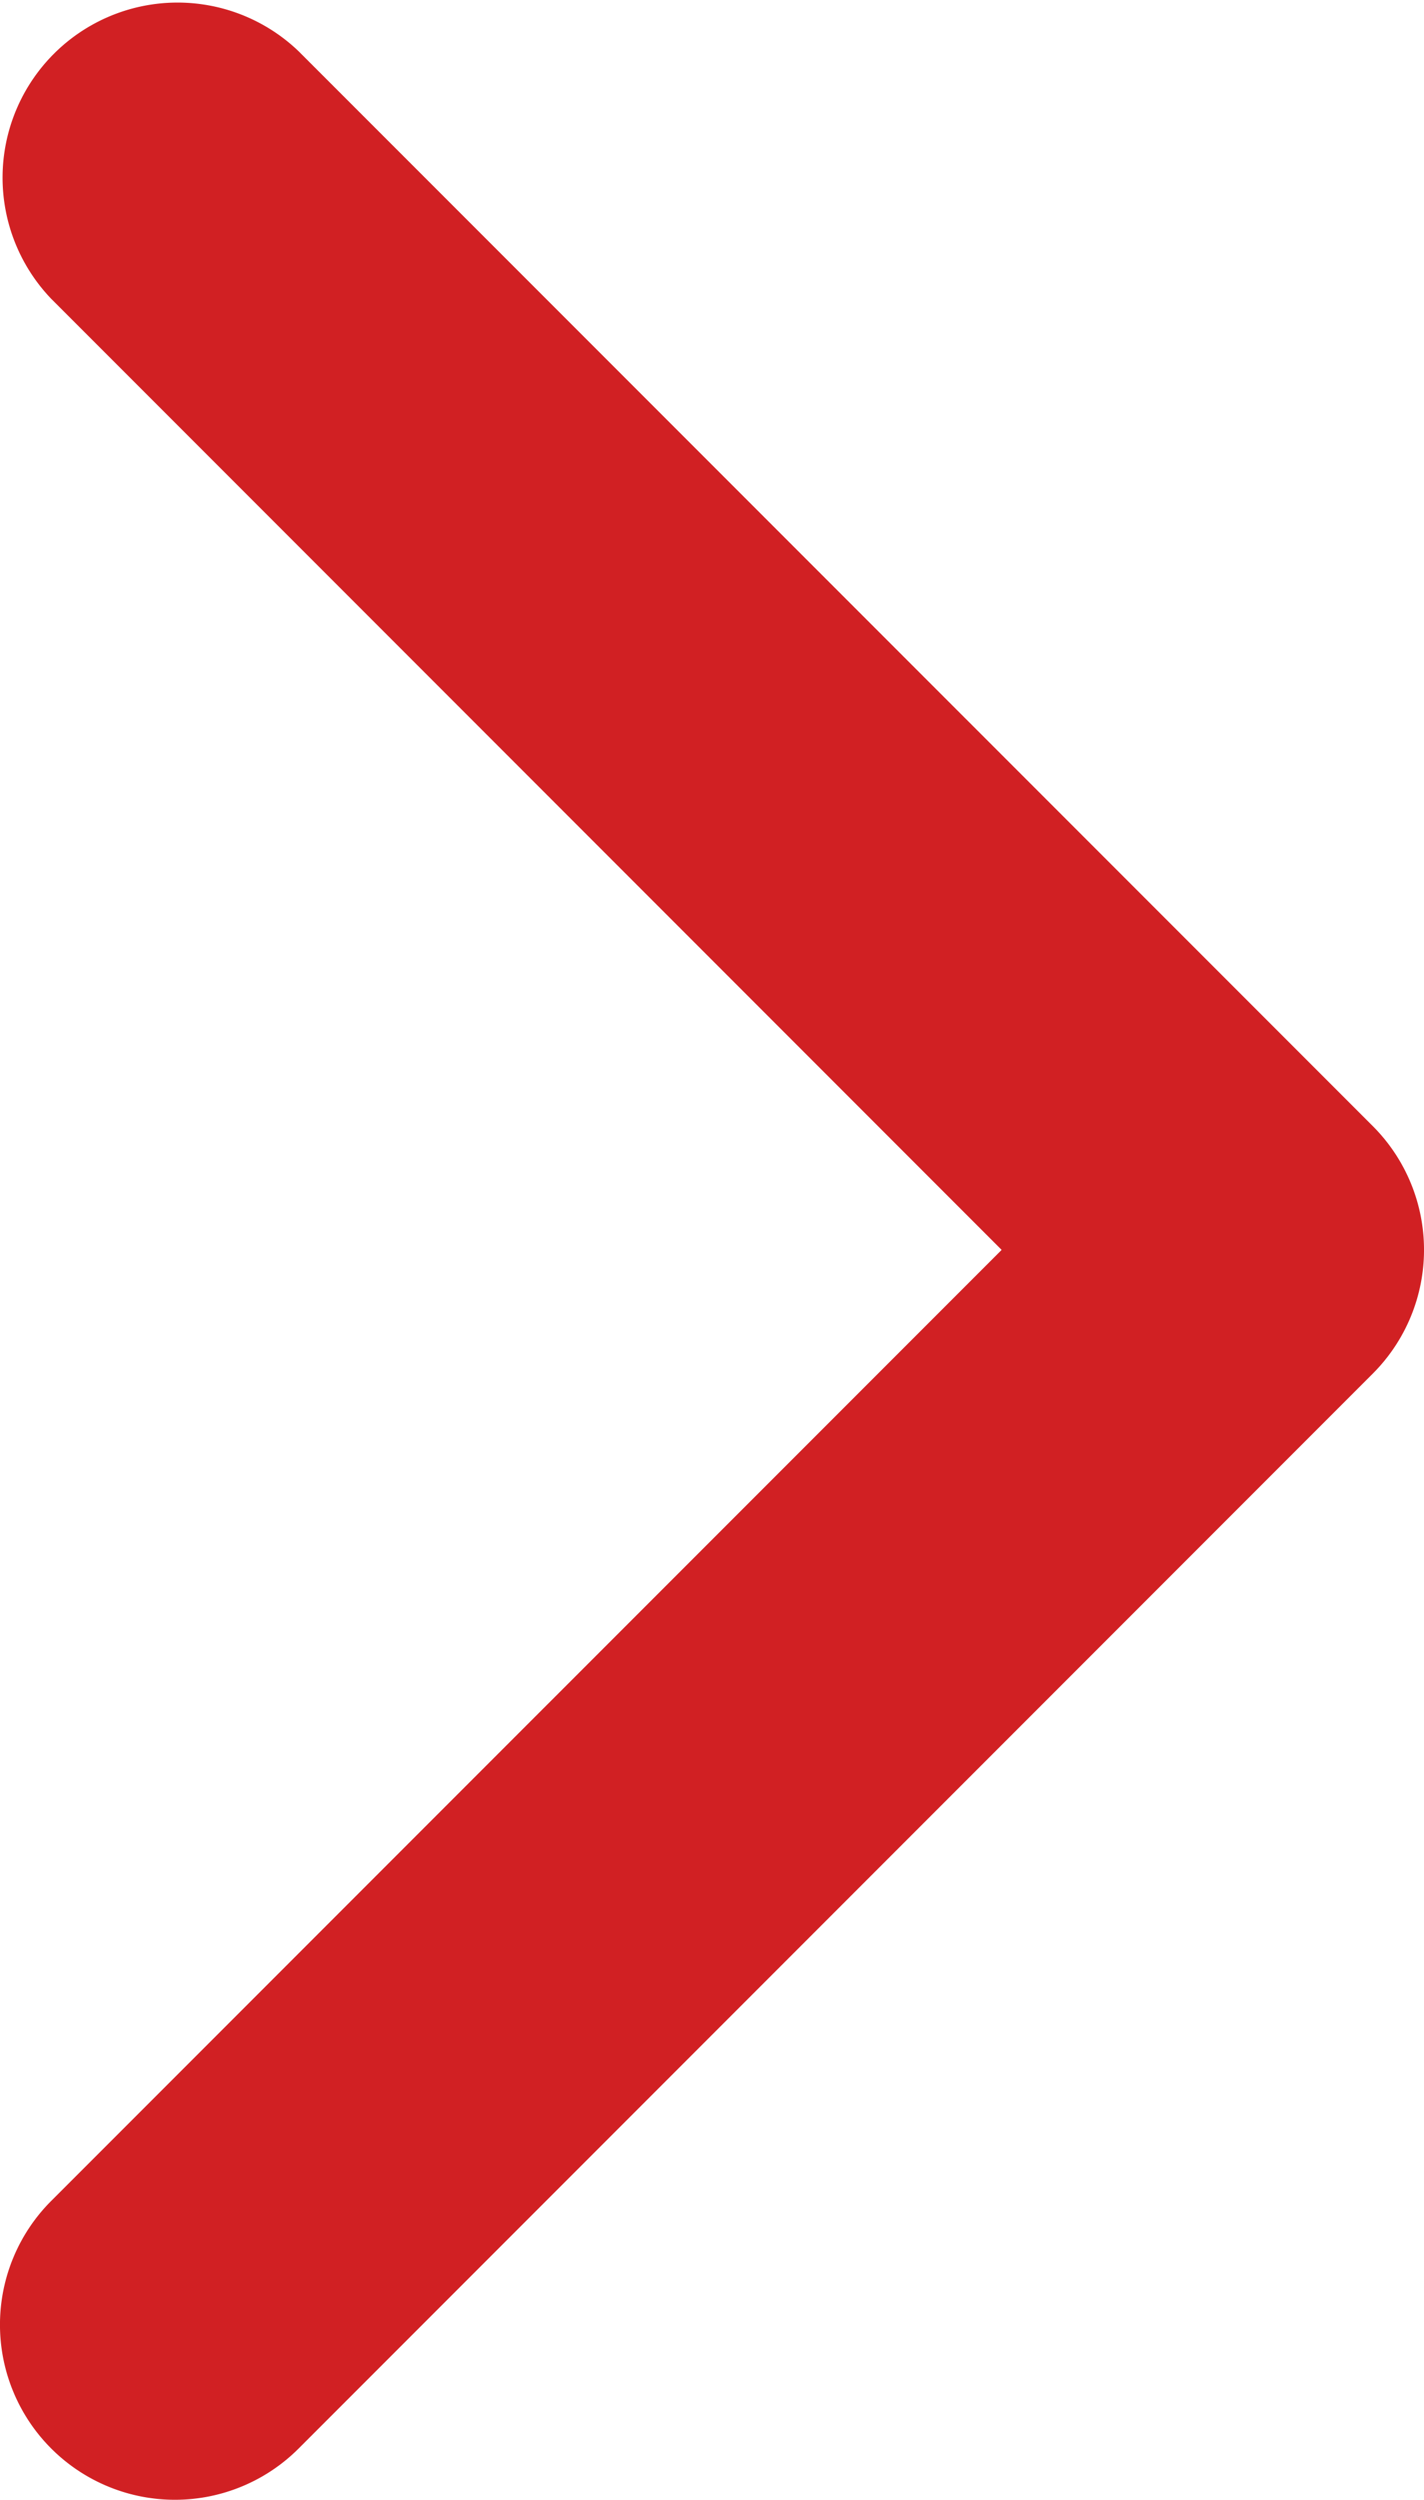
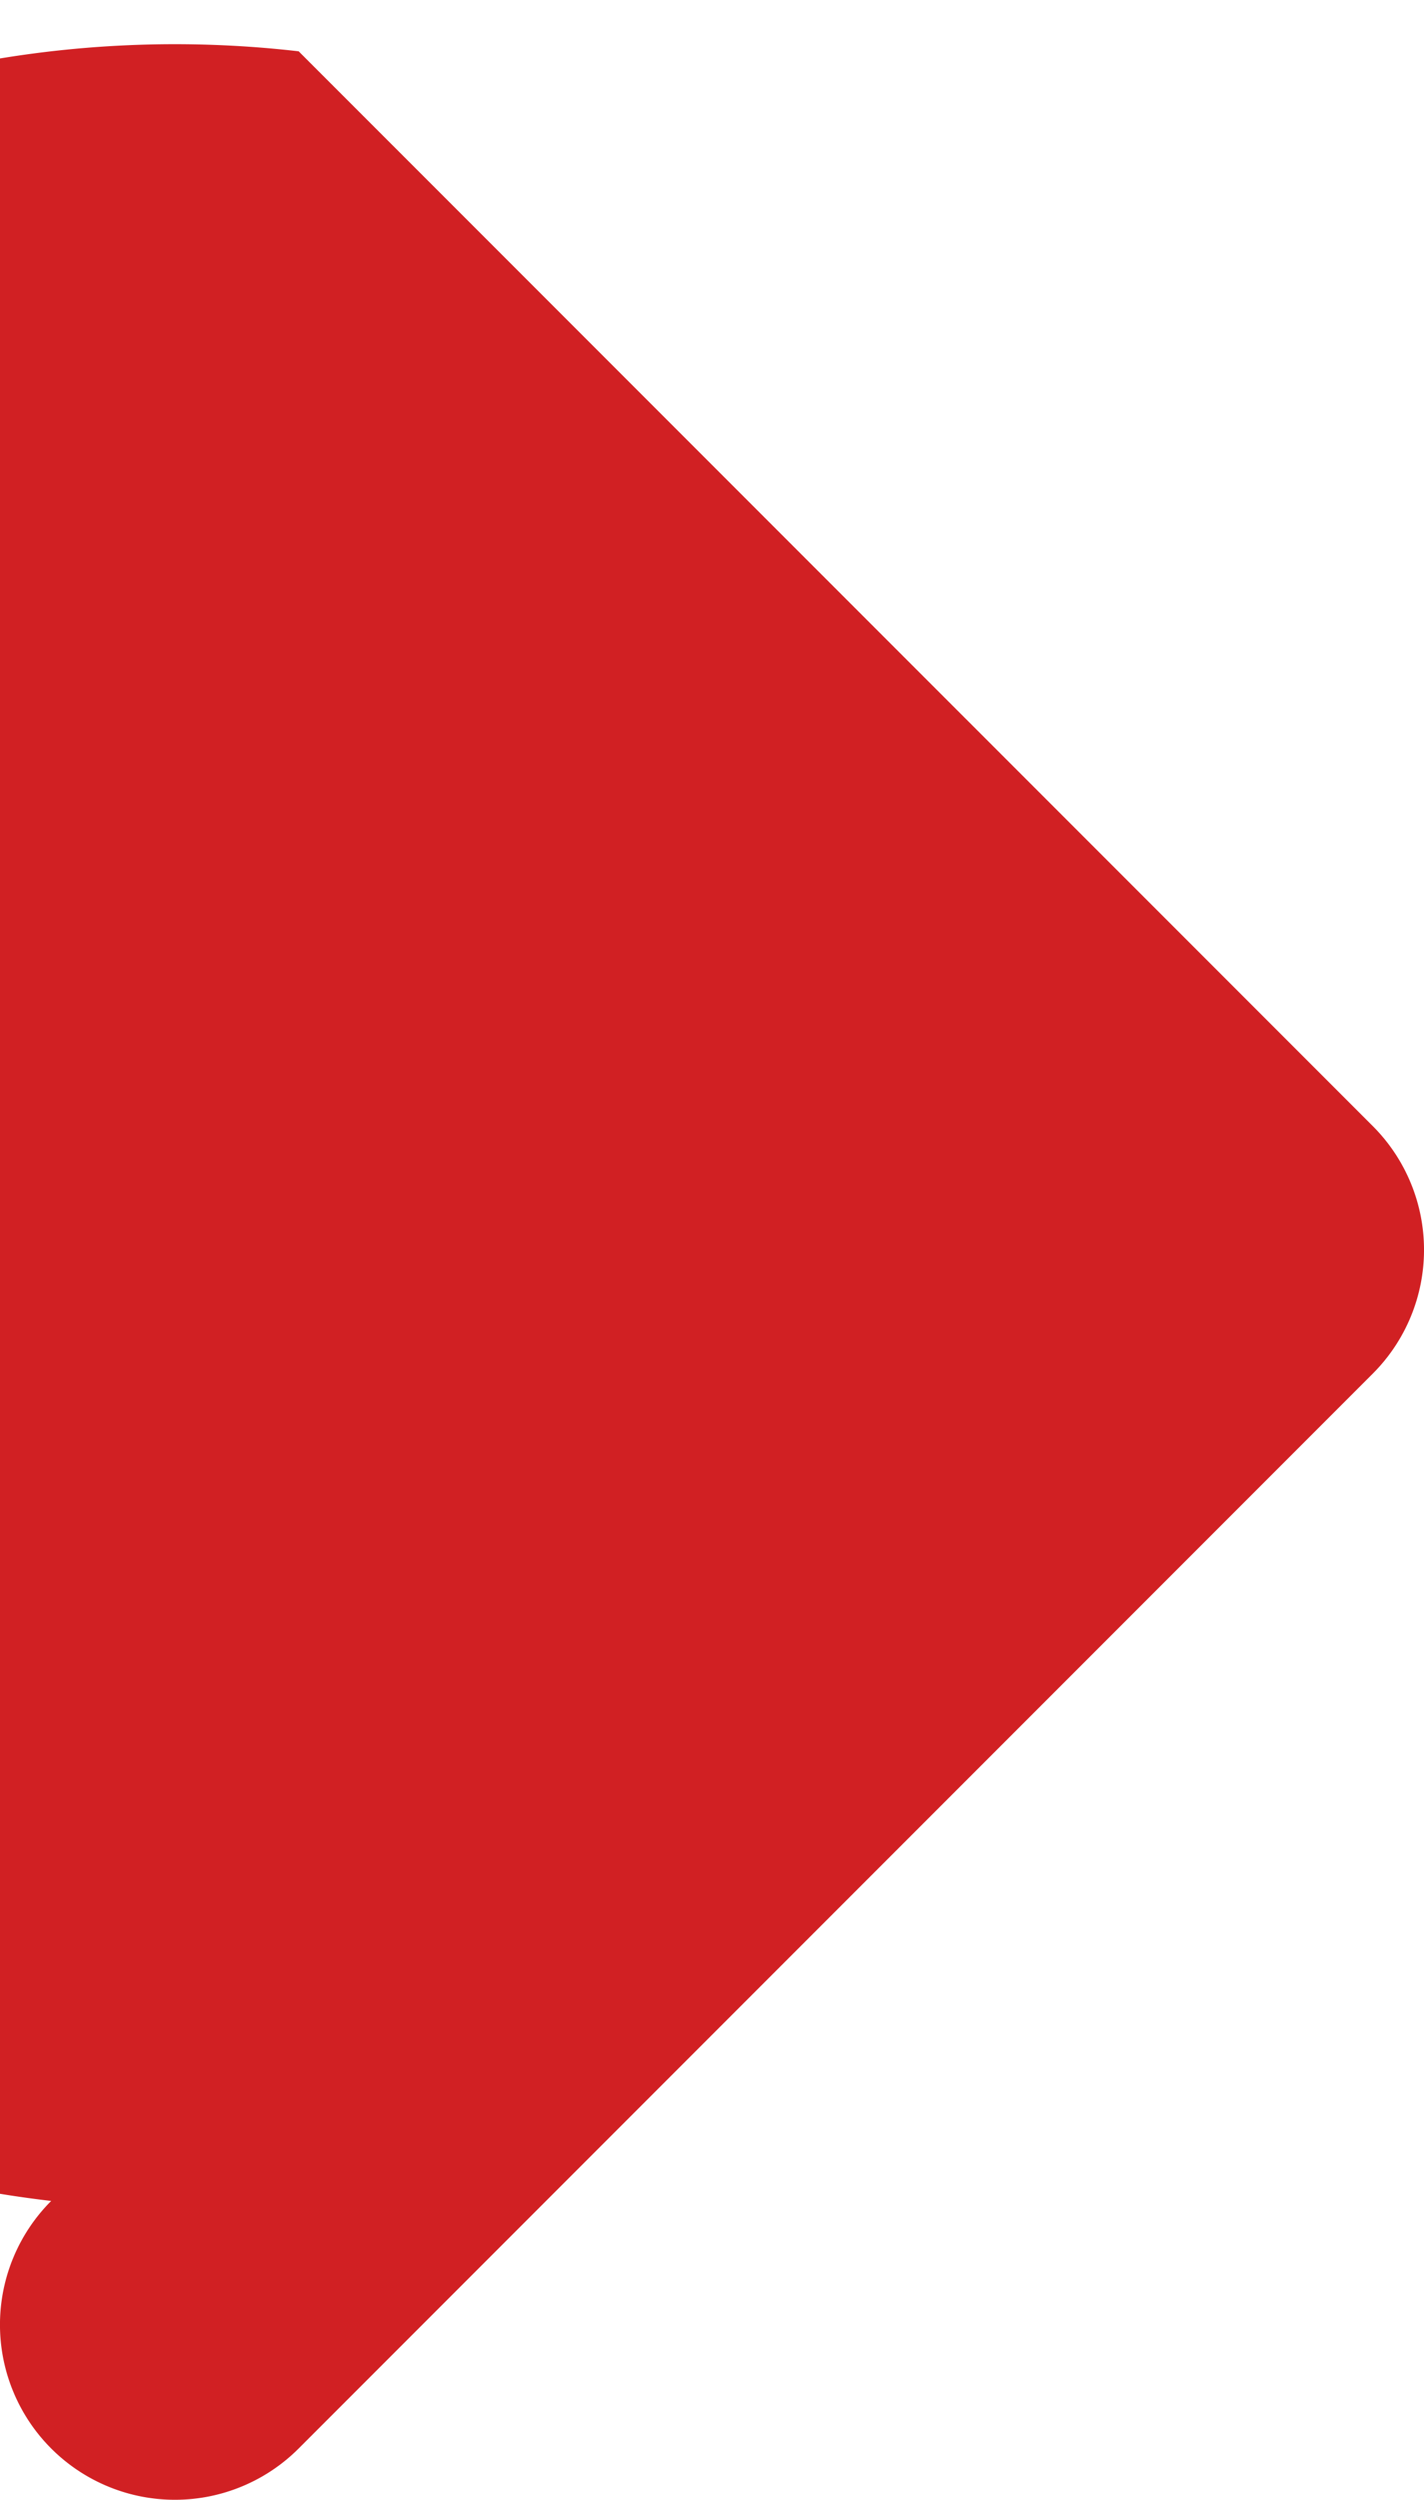
<svg xmlns="http://www.w3.org/2000/svg" width="19.663" height="34.494" viewBox="0 0 19.663 34.494">
  <defs>
    <style>.a{fill:#d12023;}</style>
  </defs>
  <g>
-     <path class="a" d="M18.955,18.955,4.124,33.786A2.415,2.415,0,1,1,.707,30.37L13.831,17.247.708,4.124A2.416,2.416,0,0,1,4.124.708L18.956,15.539a2.415,2.415,0,0,1,0,3.415Z" transform="translate(0 0)" />
+     <path class="a" d="M18.955,18.955,4.124,33.786A2.415,2.415,0,1,1,.707,30.37A2.416,2.416,0,0,1,4.124.708L18.956,15.539a2.415,2.415,0,0,1,0,3.415Z" transform="translate(0 0)" />
  </g>
</svg>